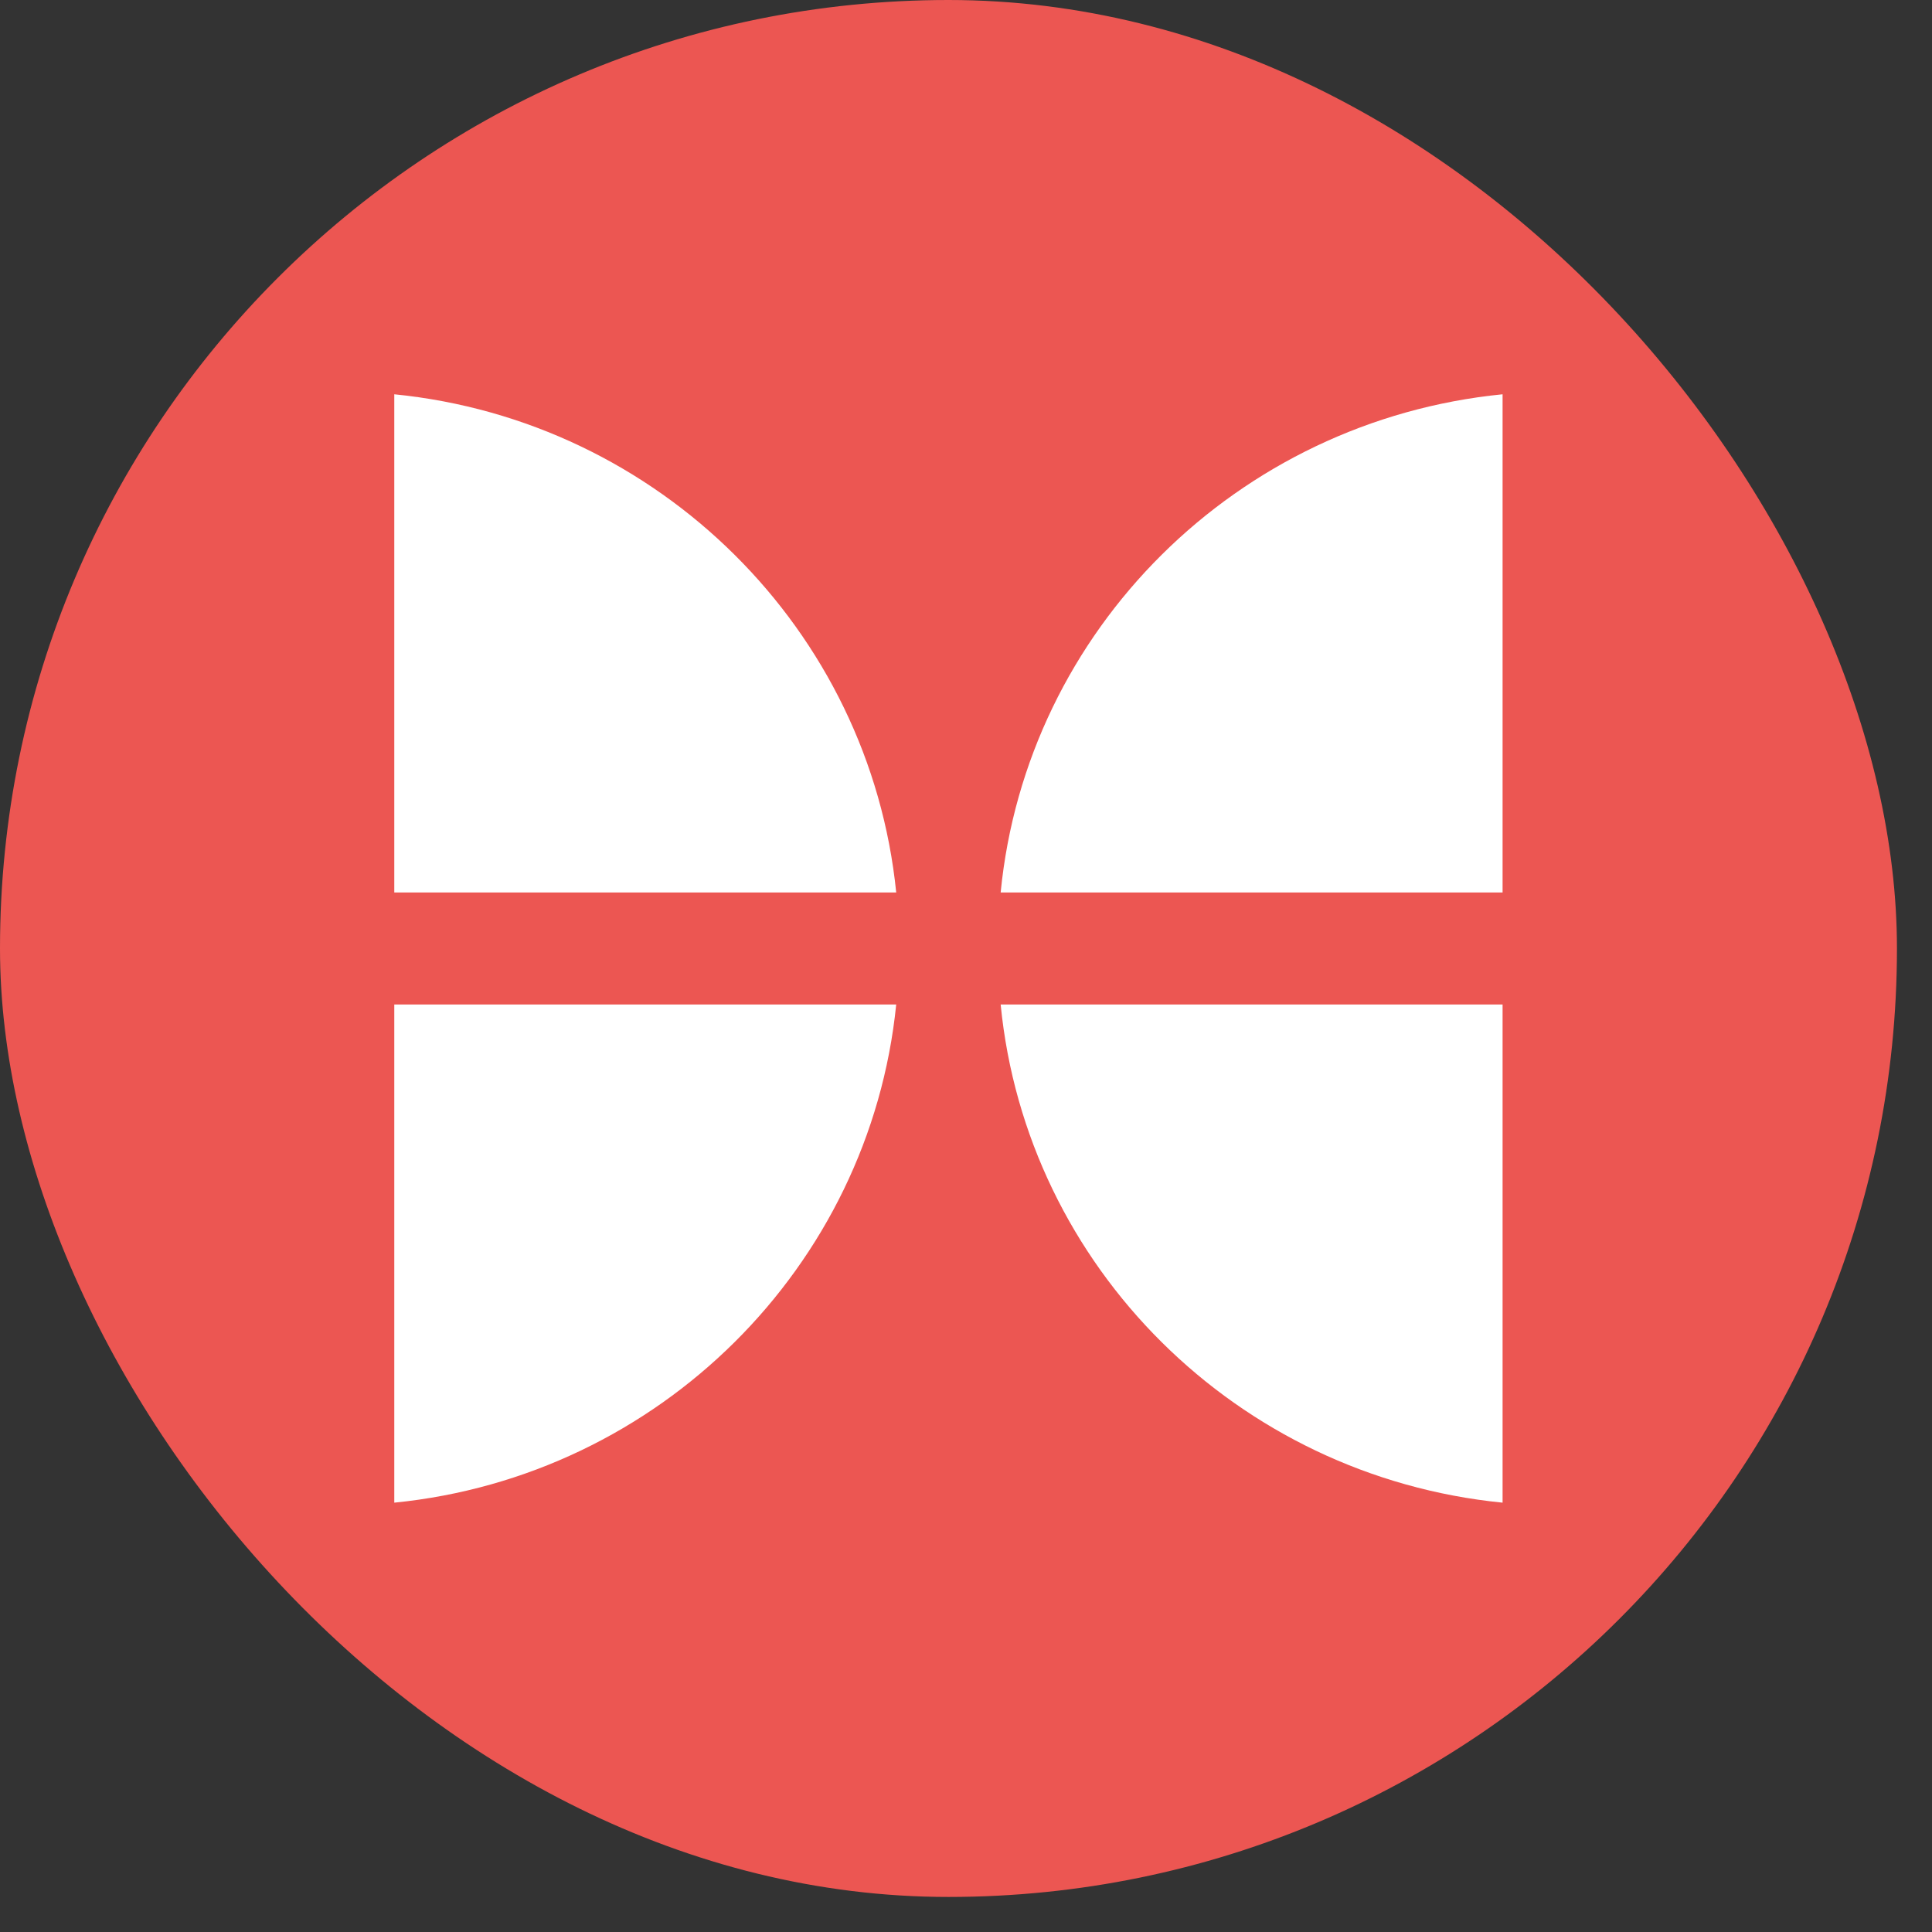
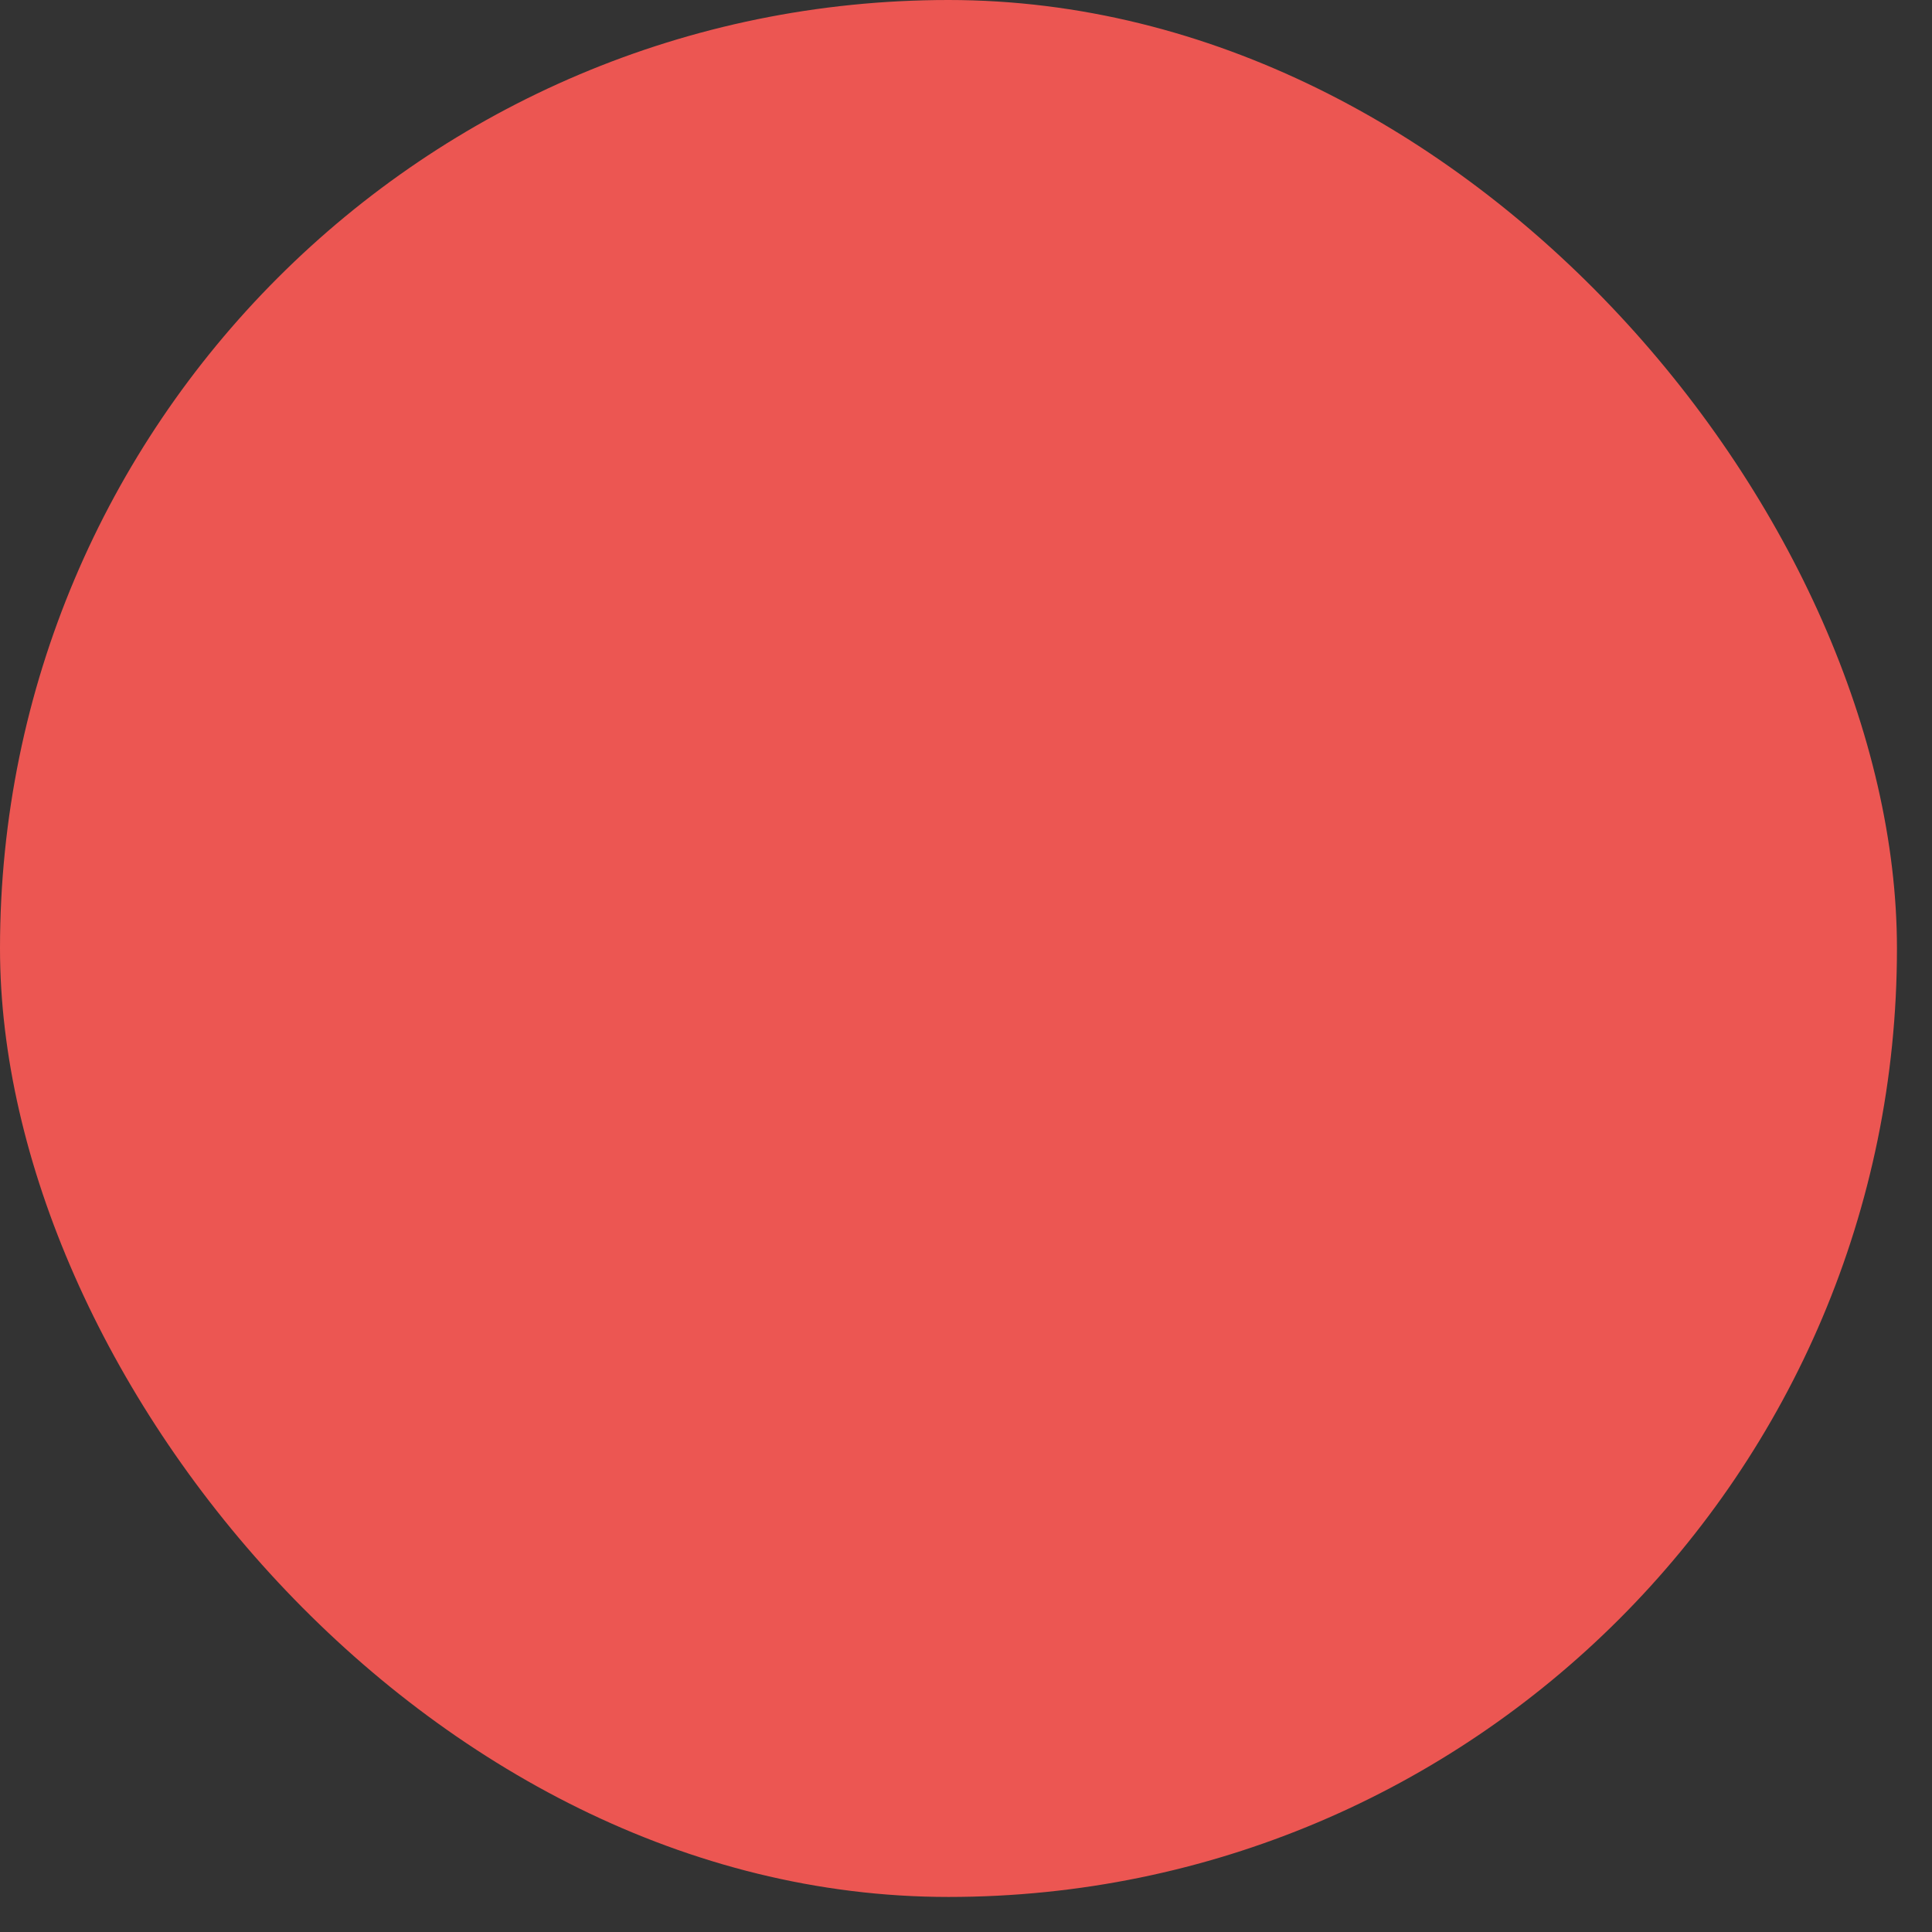
<svg xmlns="http://www.w3.org/2000/svg" width="49" height="49" viewBox="0 0 49 49" fill="none">
  <rect x="0" y="0" width="49" height="49" fill="#333333" stroke="none" />
  <rect width="48.111" height="48.111" rx="24.055" fill="#EC5652" />
  <g clip-path="url(#clip0_2051_2300)">
    <path d="M25.379 22.635H38.109V10C31.376 10.668 26.031 15.973 25.379 22.635Z" fill="white" />
-     <path d="M38.109 38.111V25.476H25.379C26.031 32.138 31.376 37.443 38.109 38.111Z" fill="white" />
-     <path d="M10 38.111C16.712 37.443 22.057 32.138 22.73 25.476H10V38.111Z" fill="white" />
-     <path d="M10 10V22.635H22.73C22.057 15.973 16.712 10.668 10 10Z" fill="white" />
+     <path d="M10 10V22.635C22.057 15.973 16.712 10.668 10 10Z" fill="white" />
  </g>
  <defs>
    <clipPath id="clip0_2051_2300">
-       <rect width="28.111" height="28.111" fill="white" transform="translate(10 10)" />
-     </clipPath>
+       </clipPath>
  </defs>
</svg>